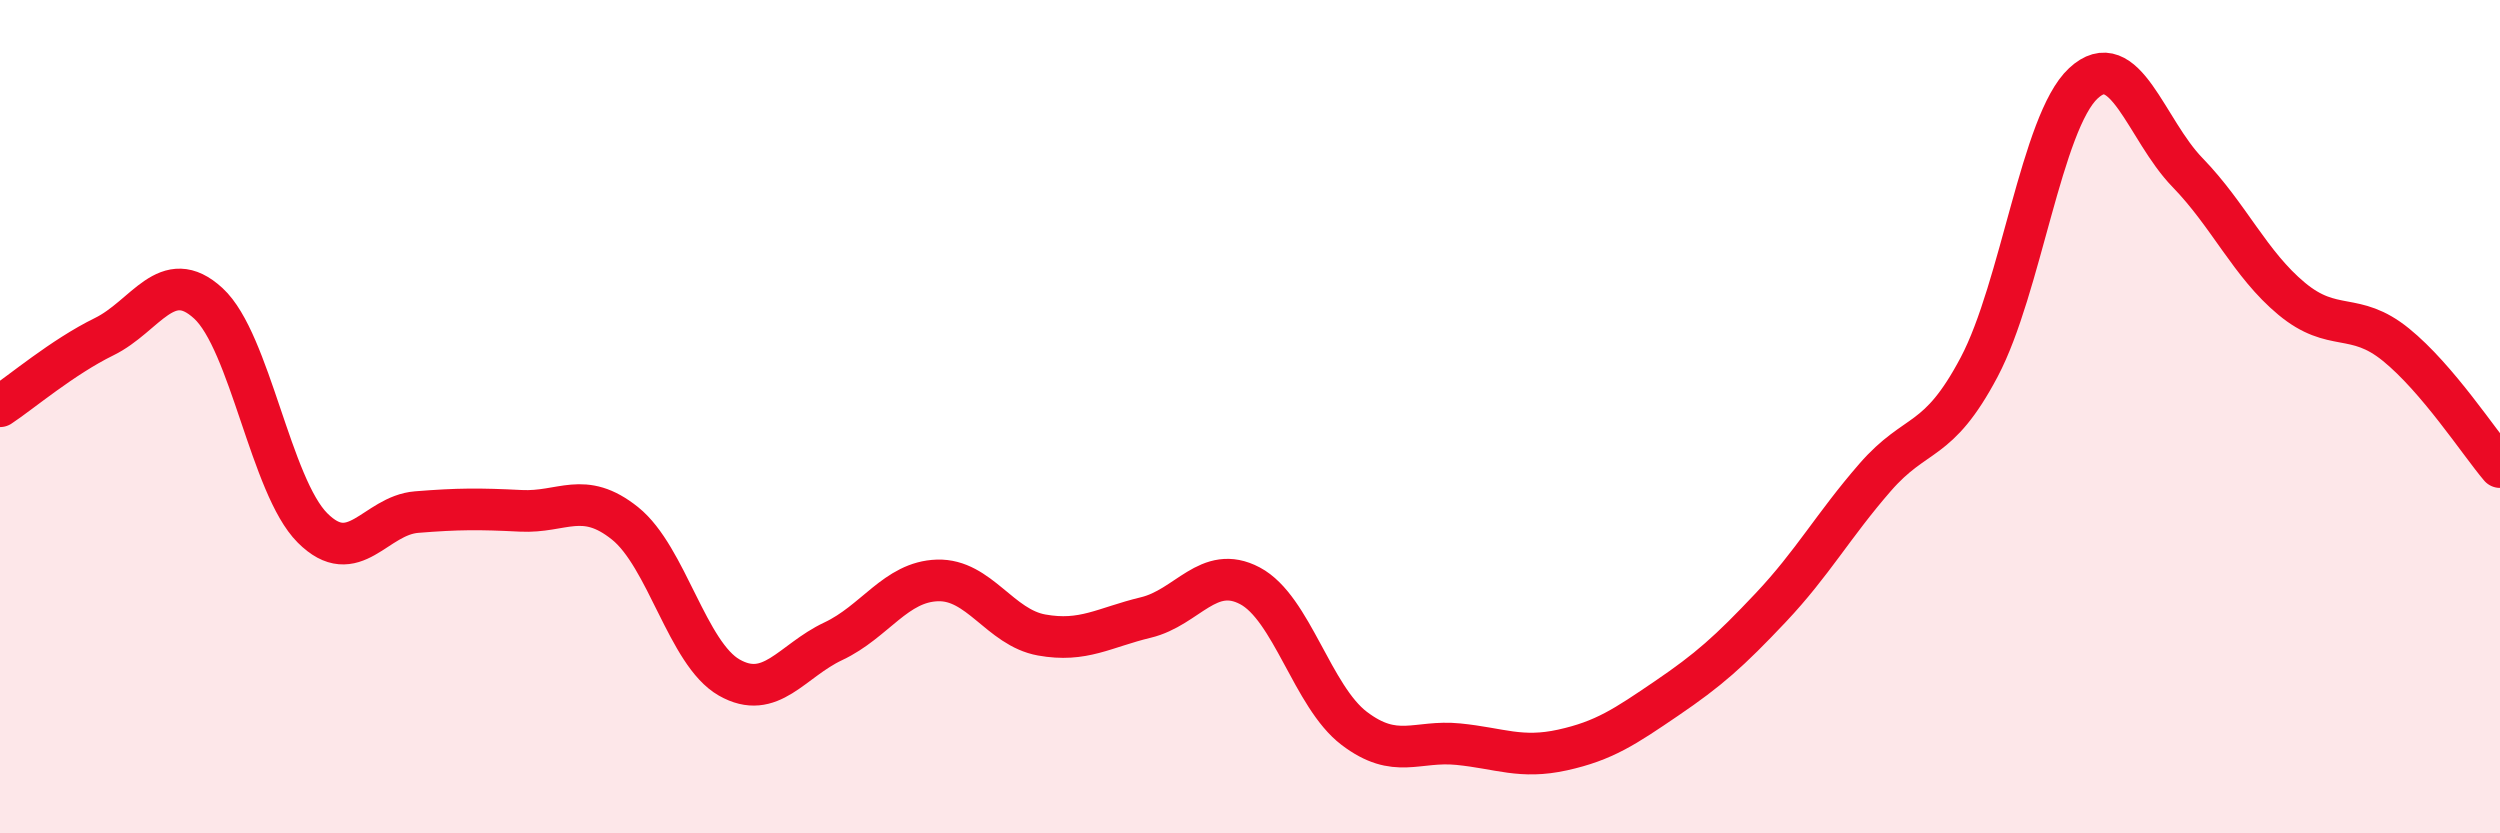
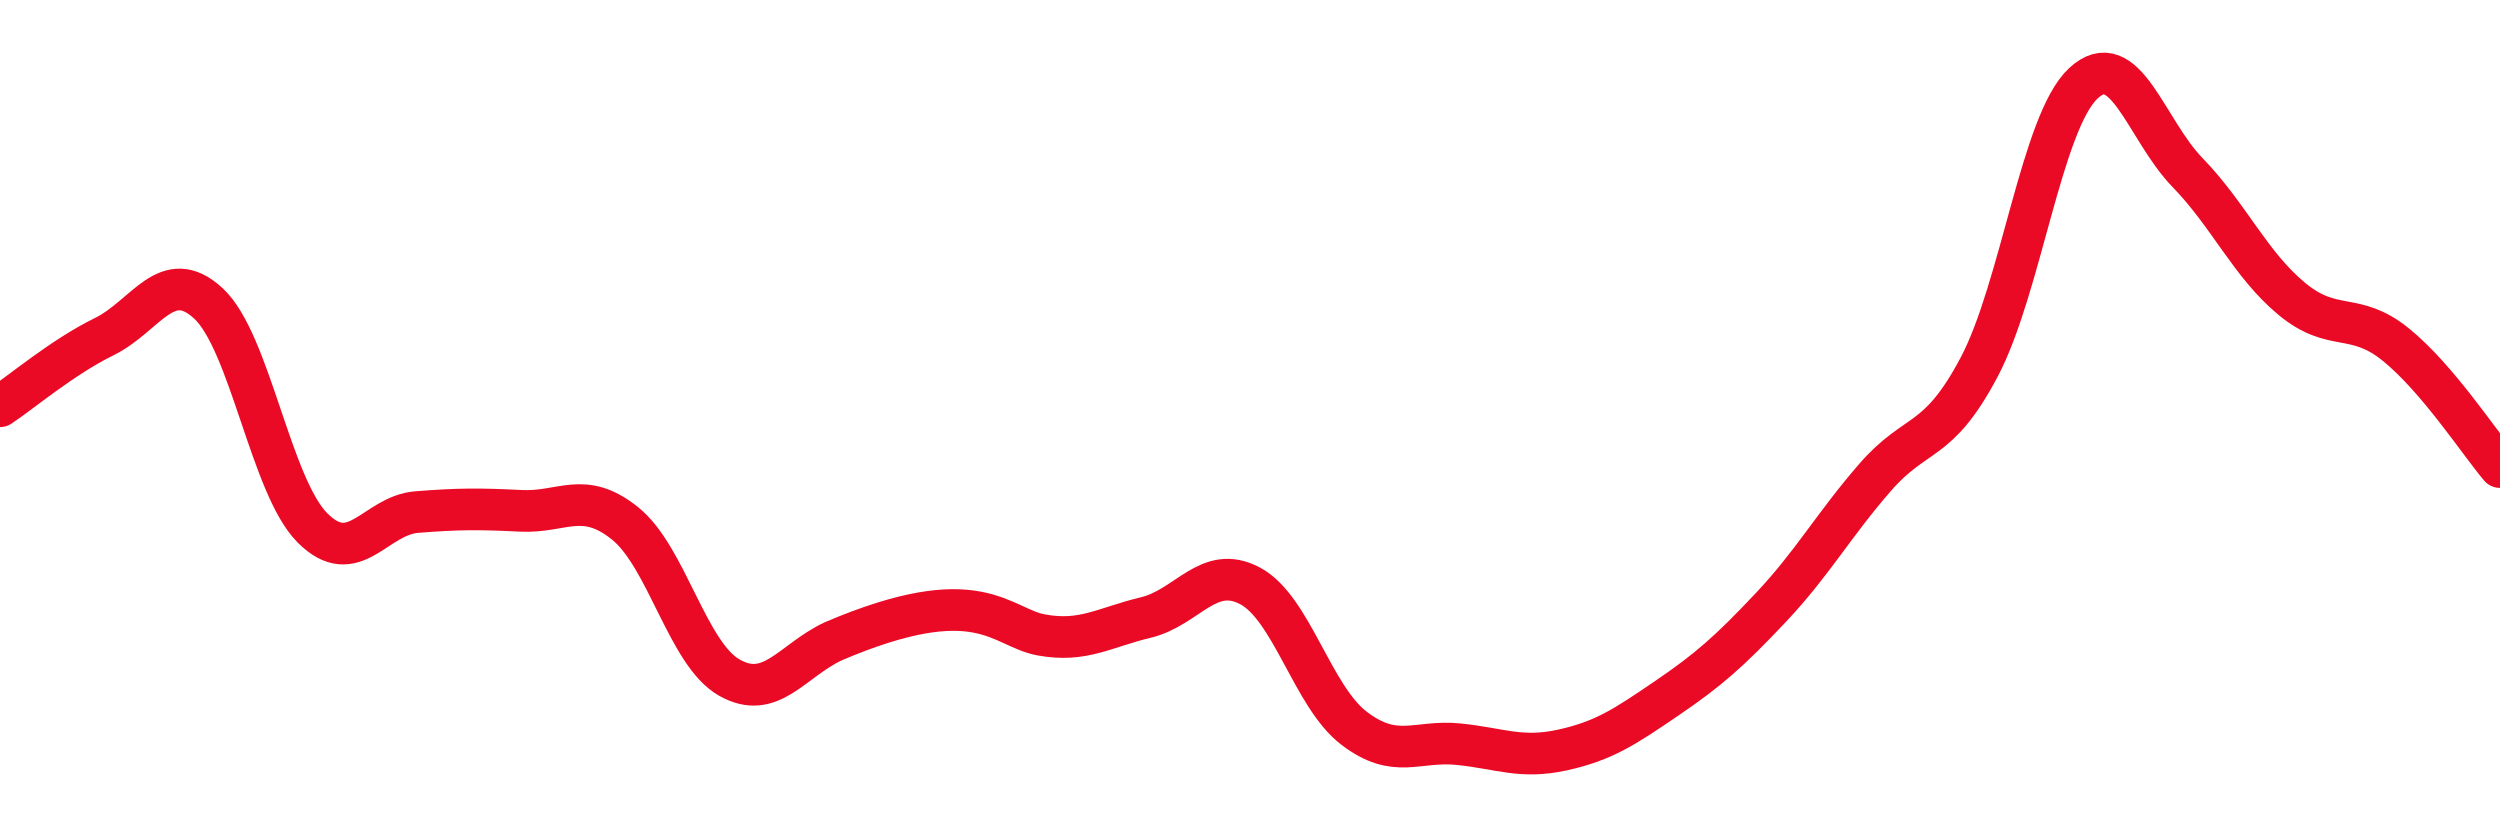
<svg xmlns="http://www.w3.org/2000/svg" width="60" height="20" viewBox="0 0 60 20">
-   <path d="M 0,9.75 C 0.5,9.42 1.5,8.57 2.5,8.08 C 3.5,7.59 4,6.36 5,7.28 C 6,8.2 6.5,11.67 7.5,12.67 C 8.5,13.67 9,12.37 10,12.29 C 11,12.21 11.5,12.21 12.5,12.26 C 13.5,12.31 14,11.76 15,12.56 C 16,13.36 16.5,15.69 17.5,16.26 C 18.5,16.83 19,15.86 20,15.39 C 21,14.92 21.5,13.96 22.5,13.93 C 23.5,13.9 24,15.06 25,15.24 C 26,15.42 26.5,15.06 27.5,14.82 C 28.5,14.58 29,13.53 30,14.06 C 31,14.59 31.5,16.72 32.5,17.48 C 33.5,18.24 34,17.76 35,17.86 C 36,17.96 36.5,18.22 37.5,18 C 38.5,17.78 39,17.44 40,16.76 C 41,16.08 41.5,15.64 42.5,14.58 C 43.5,13.52 44,12.61 45,11.46 C 46,10.31 46.5,10.7 47.5,8.81 C 48.5,6.92 49,2.93 50,2 C 51,1.07 51.5,3.11 52.5,4.14 C 53.5,5.17 54,6.34 55,7.17 C 56,8 56.5,7.46 57.5,8.27 C 58.5,9.08 59.5,10.62 60,11.21L60 20L0 20Z" fill="#EB0A25" opacity="0.1" stroke-linecap="round" stroke-linejoin="round" />
-   <path d="M 0,9.75 C 0.5,9.42 1.5,8.57 2.5,8.08 C 3.5,7.59 4,6.36 5,7.28 C 6,8.2 6.5,11.67 7.5,12.67 C 8.5,13.67 9,12.37 10,12.29 C 11,12.21 11.5,12.21 12.5,12.26 C 13.5,12.31 14,11.76 15,12.56 C 16,13.36 16.5,15.69 17.5,16.26 C 18.5,16.83 19,15.86 20,15.39 C 21,14.92 21.5,13.96 22.5,13.93 C 23.5,13.9 24,15.06 25,15.24 C 26,15.42 26.5,15.06 27.5,14.82 C 28.5,14.58 29,13.53 30,14.06 C 31,14.59 31.5,16.72 32.5,17.48 C 33.5,18.24 34,17.76 35,17.86 C 36,17.96 36.5,18.22 37.5,18 C 38.5,17.78 39,17.44 40,16.76 C 41,16.08 41.5,15.64 42.5,14.58 C 43.5,13.52 44,12.61 45,11.46 C 46,10.31 46.5,10.7 47.5,8.81 C 48.5,6.92 49,2.93 50,2 C 51,1.07 51.5,3.11 52.5,4.14 C 53.5,5.17 54,6.34 55,7.17 C 56,8 56.5,7.46 57.5,8.27 C 58.5,9.08 59.5,10.62 60,11.21" stroke="#EB0A25" stroke-width="1" fill="none" stroke-linecap="round" stroke-linejoin="round" />
+   <path d="M 0,9.75 C 0.5,9.42 1.5,8.57 2.5,8.08 C 3.5,7.59 4,6.36 5,7.28 C 6,8.2 6.5,11.67 7.5,12.67 C 8.5,13.67 9,12.37 10,12.29 C 11,12.21 11.5,12.21 12.5,12.26 C 13.5,12.31 14,11.76 15,12.56 C 16,13.36 16.5,15.69 17.5,16.26 C 18.5,16.83 19,15.86 20,15.39 C 23.5,13.9 24,15.06 25,15.24 C 26,15.42 26.5,15.06 27.5,14.82 C 28.5,14.58 29,13.53 30,14.06 C 31,14.59 31.5,16.72 32.5,17.48 C 33.5,18.24 34,17.76 35,17.86 C 36,17.96 36.5,18.22 37.5,18 C 38.5,17.78 39,17.44 40,16.76 C 41,16.08 41.5,15.64 42.5,14.58 C 43.5,13.52 44,12.61 45,11.46 C 46,10.31 46.5,10.7 47.5,8.81 C 48.5,6.92 49,2.93 50,2 C 51,1.07 51.5,3.11 52.5,4.14 C 53.5,5.17 54,6.34 55,7.17 C 56,8 56.5,7.46 57.5,8.27 C 58.5,9.08 59.5,10.62 60,11.21" stroke="#EB0A25" stroke-width="1" fill="none" stroke-linecap="round" stroke-linejoin="round" />
</svg>